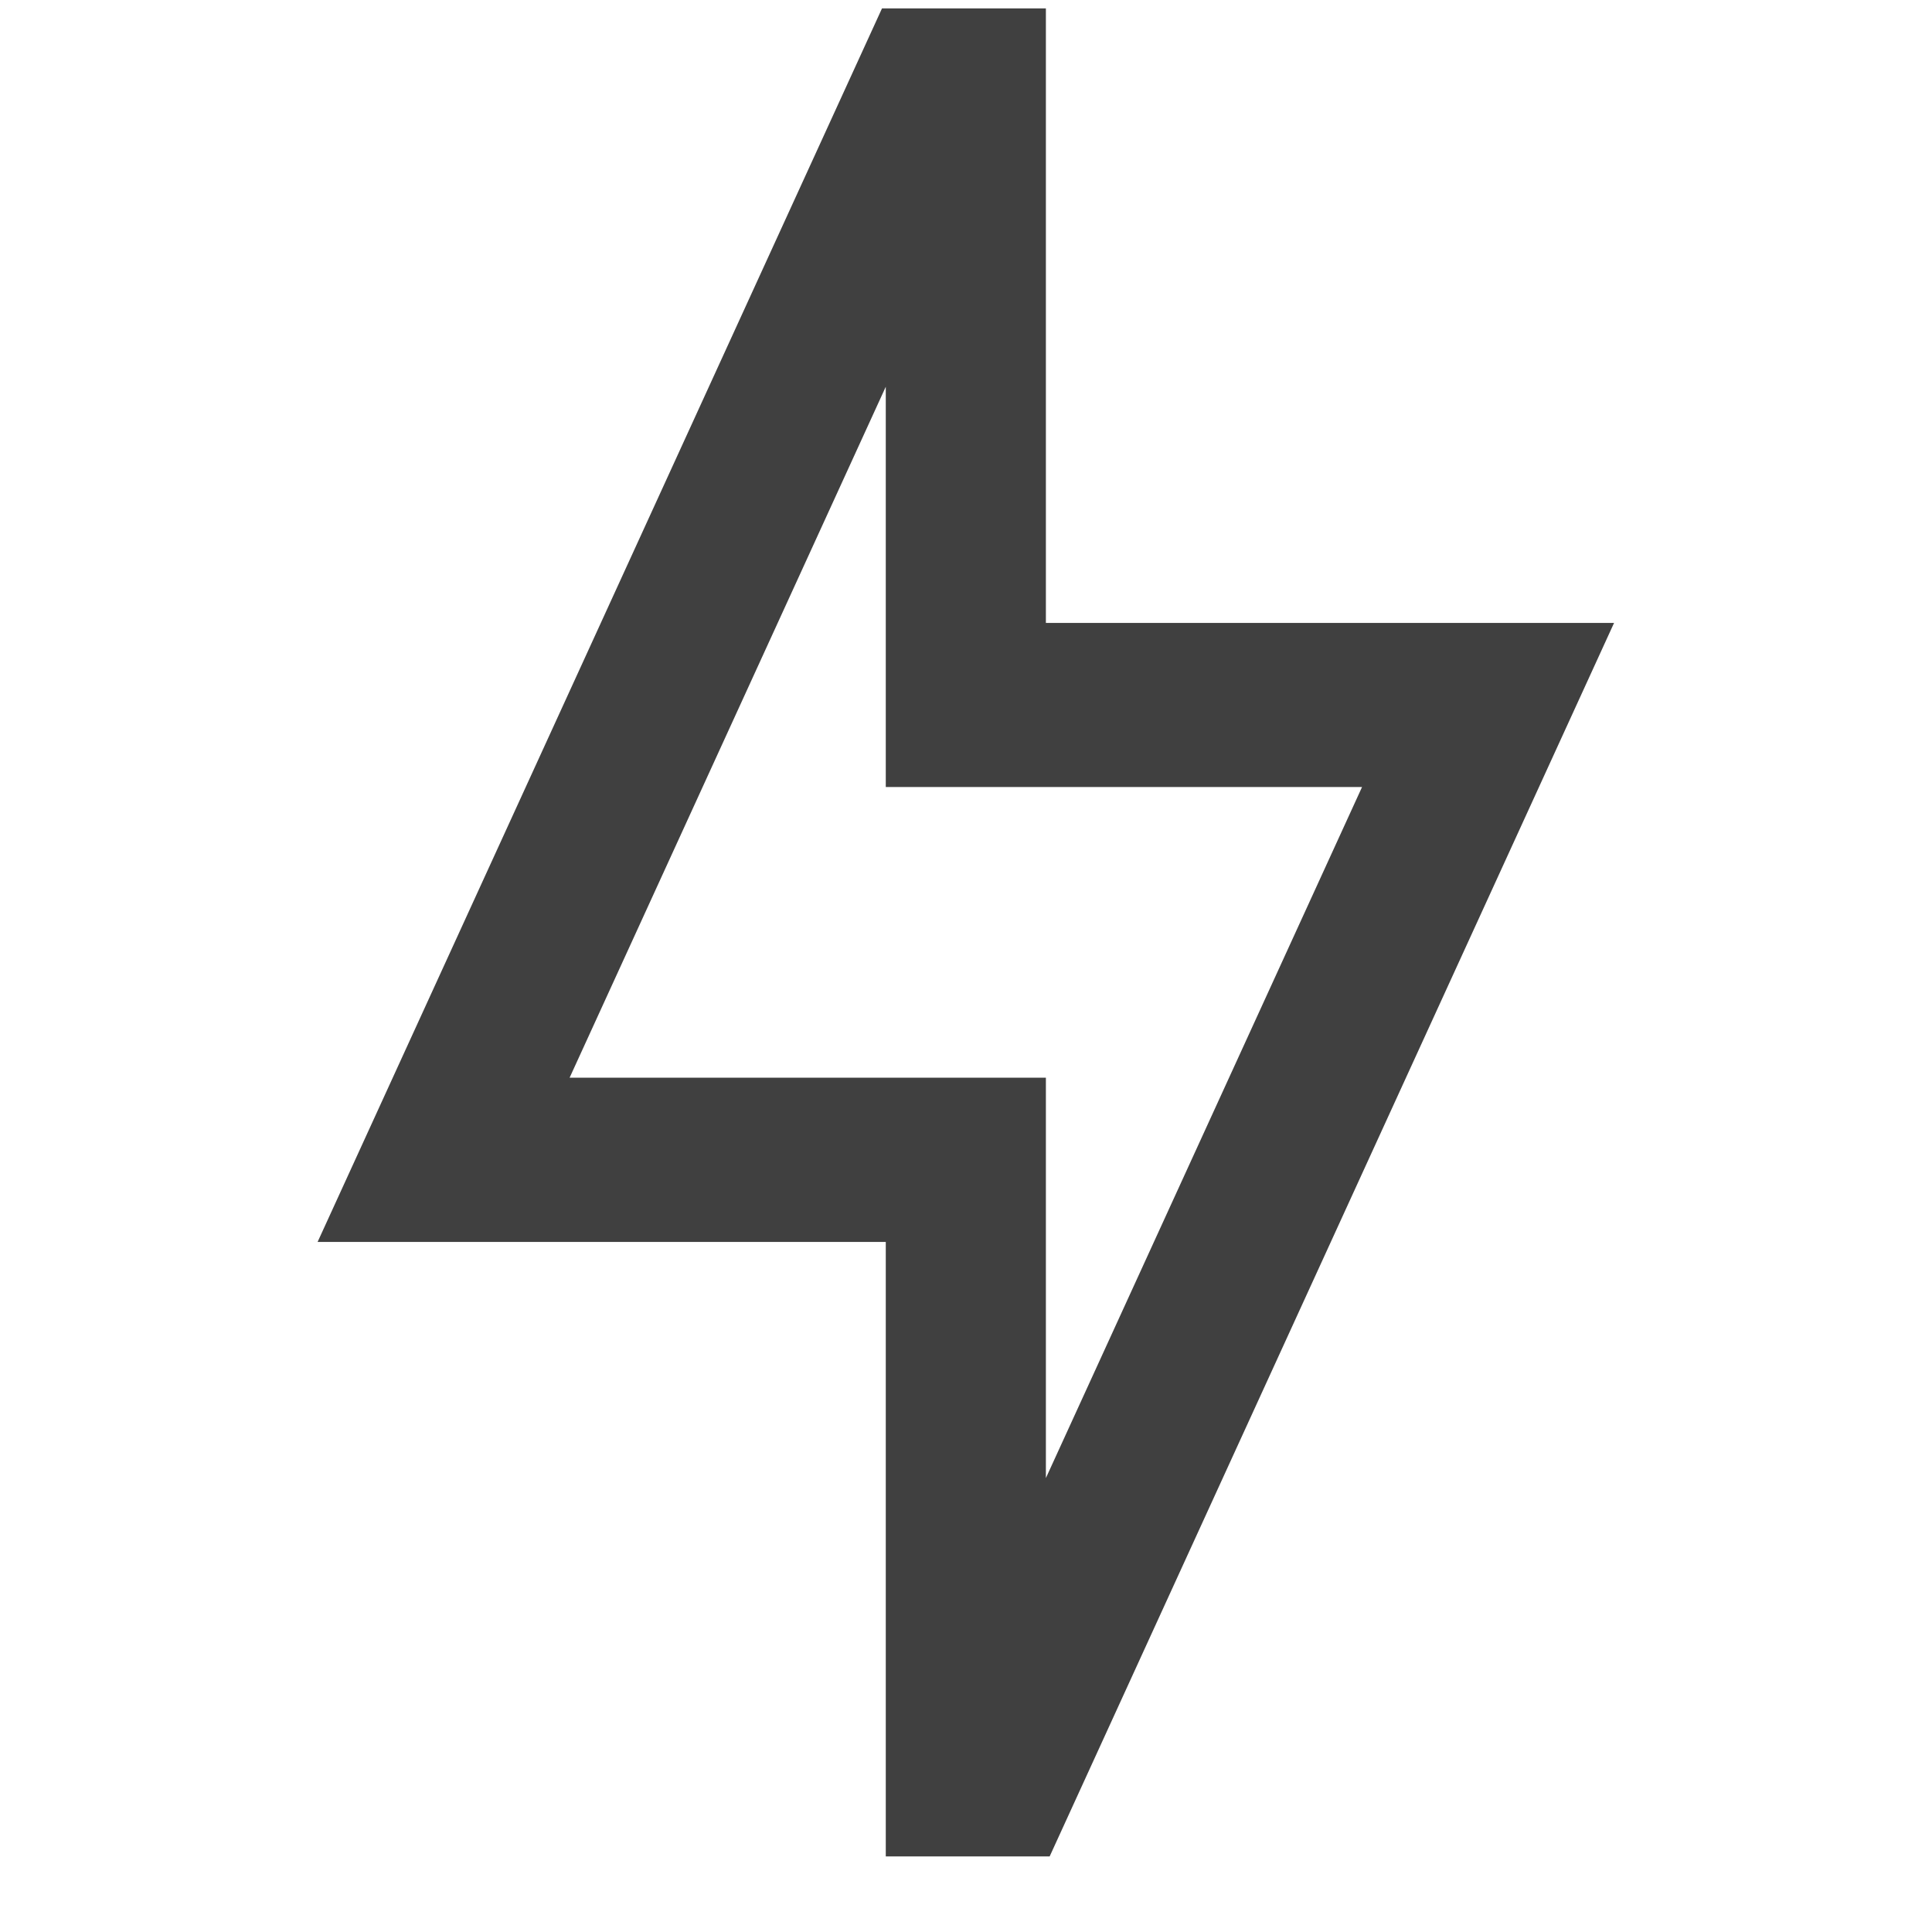
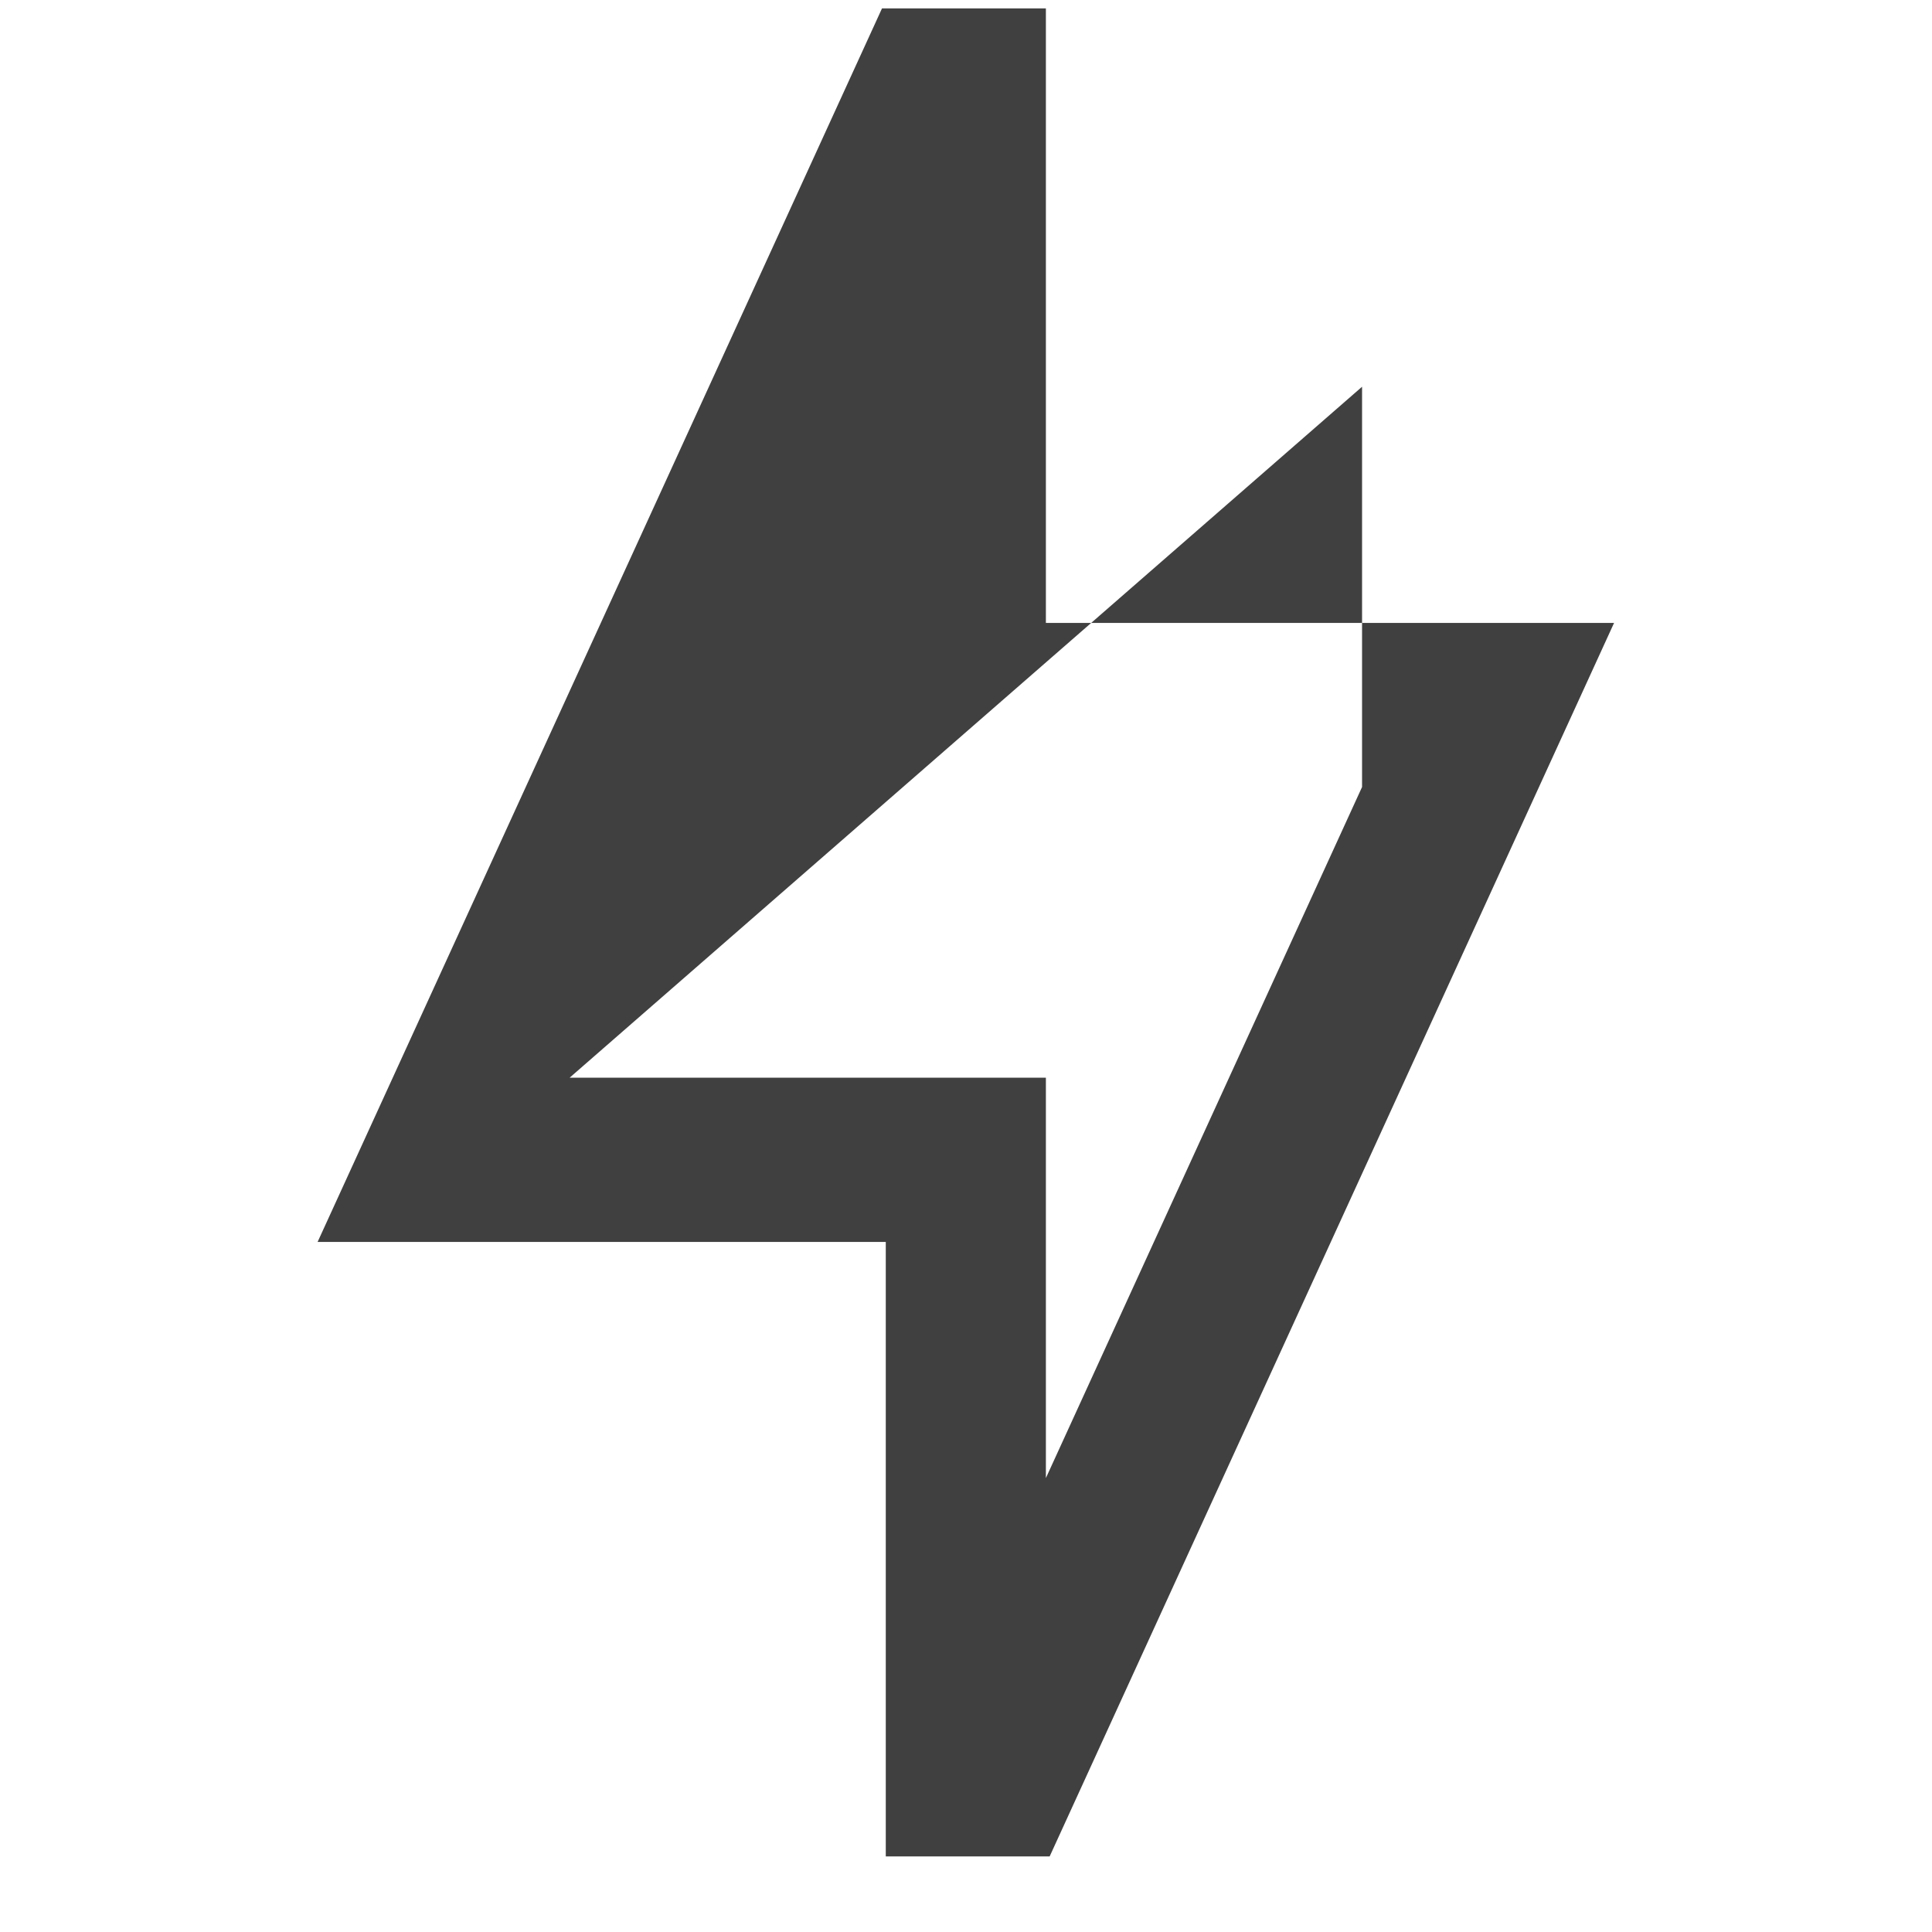
<svg xmlns="http://www.w3.org/2000/svg" width="23" height="23" viewBox="0 0 23 23" fill="none">
  <g id="logo/UVPN/icon">
-     <path id="Vector" d="M12.496 22.1H10.545V14.785H3.781L10.5 0.1H12.451V7.416H19.215L12.496 22.1ZM6.781 12.83H12.451V17.596L16.215 9.369H10.545V4.604L6.781 12.83Z" fill="#404040" />
+     <path id="Vector" d="M12.496 22.1H10.545V14.785H3.781L10.5 0.1H12.451V7.416H19.215L12.496 22.1ZM6.781 12.83H12.451V17.596L16.215 9.369V4.604L6.781 12.83Z" fill="#404040" />
  </g>
</svg>